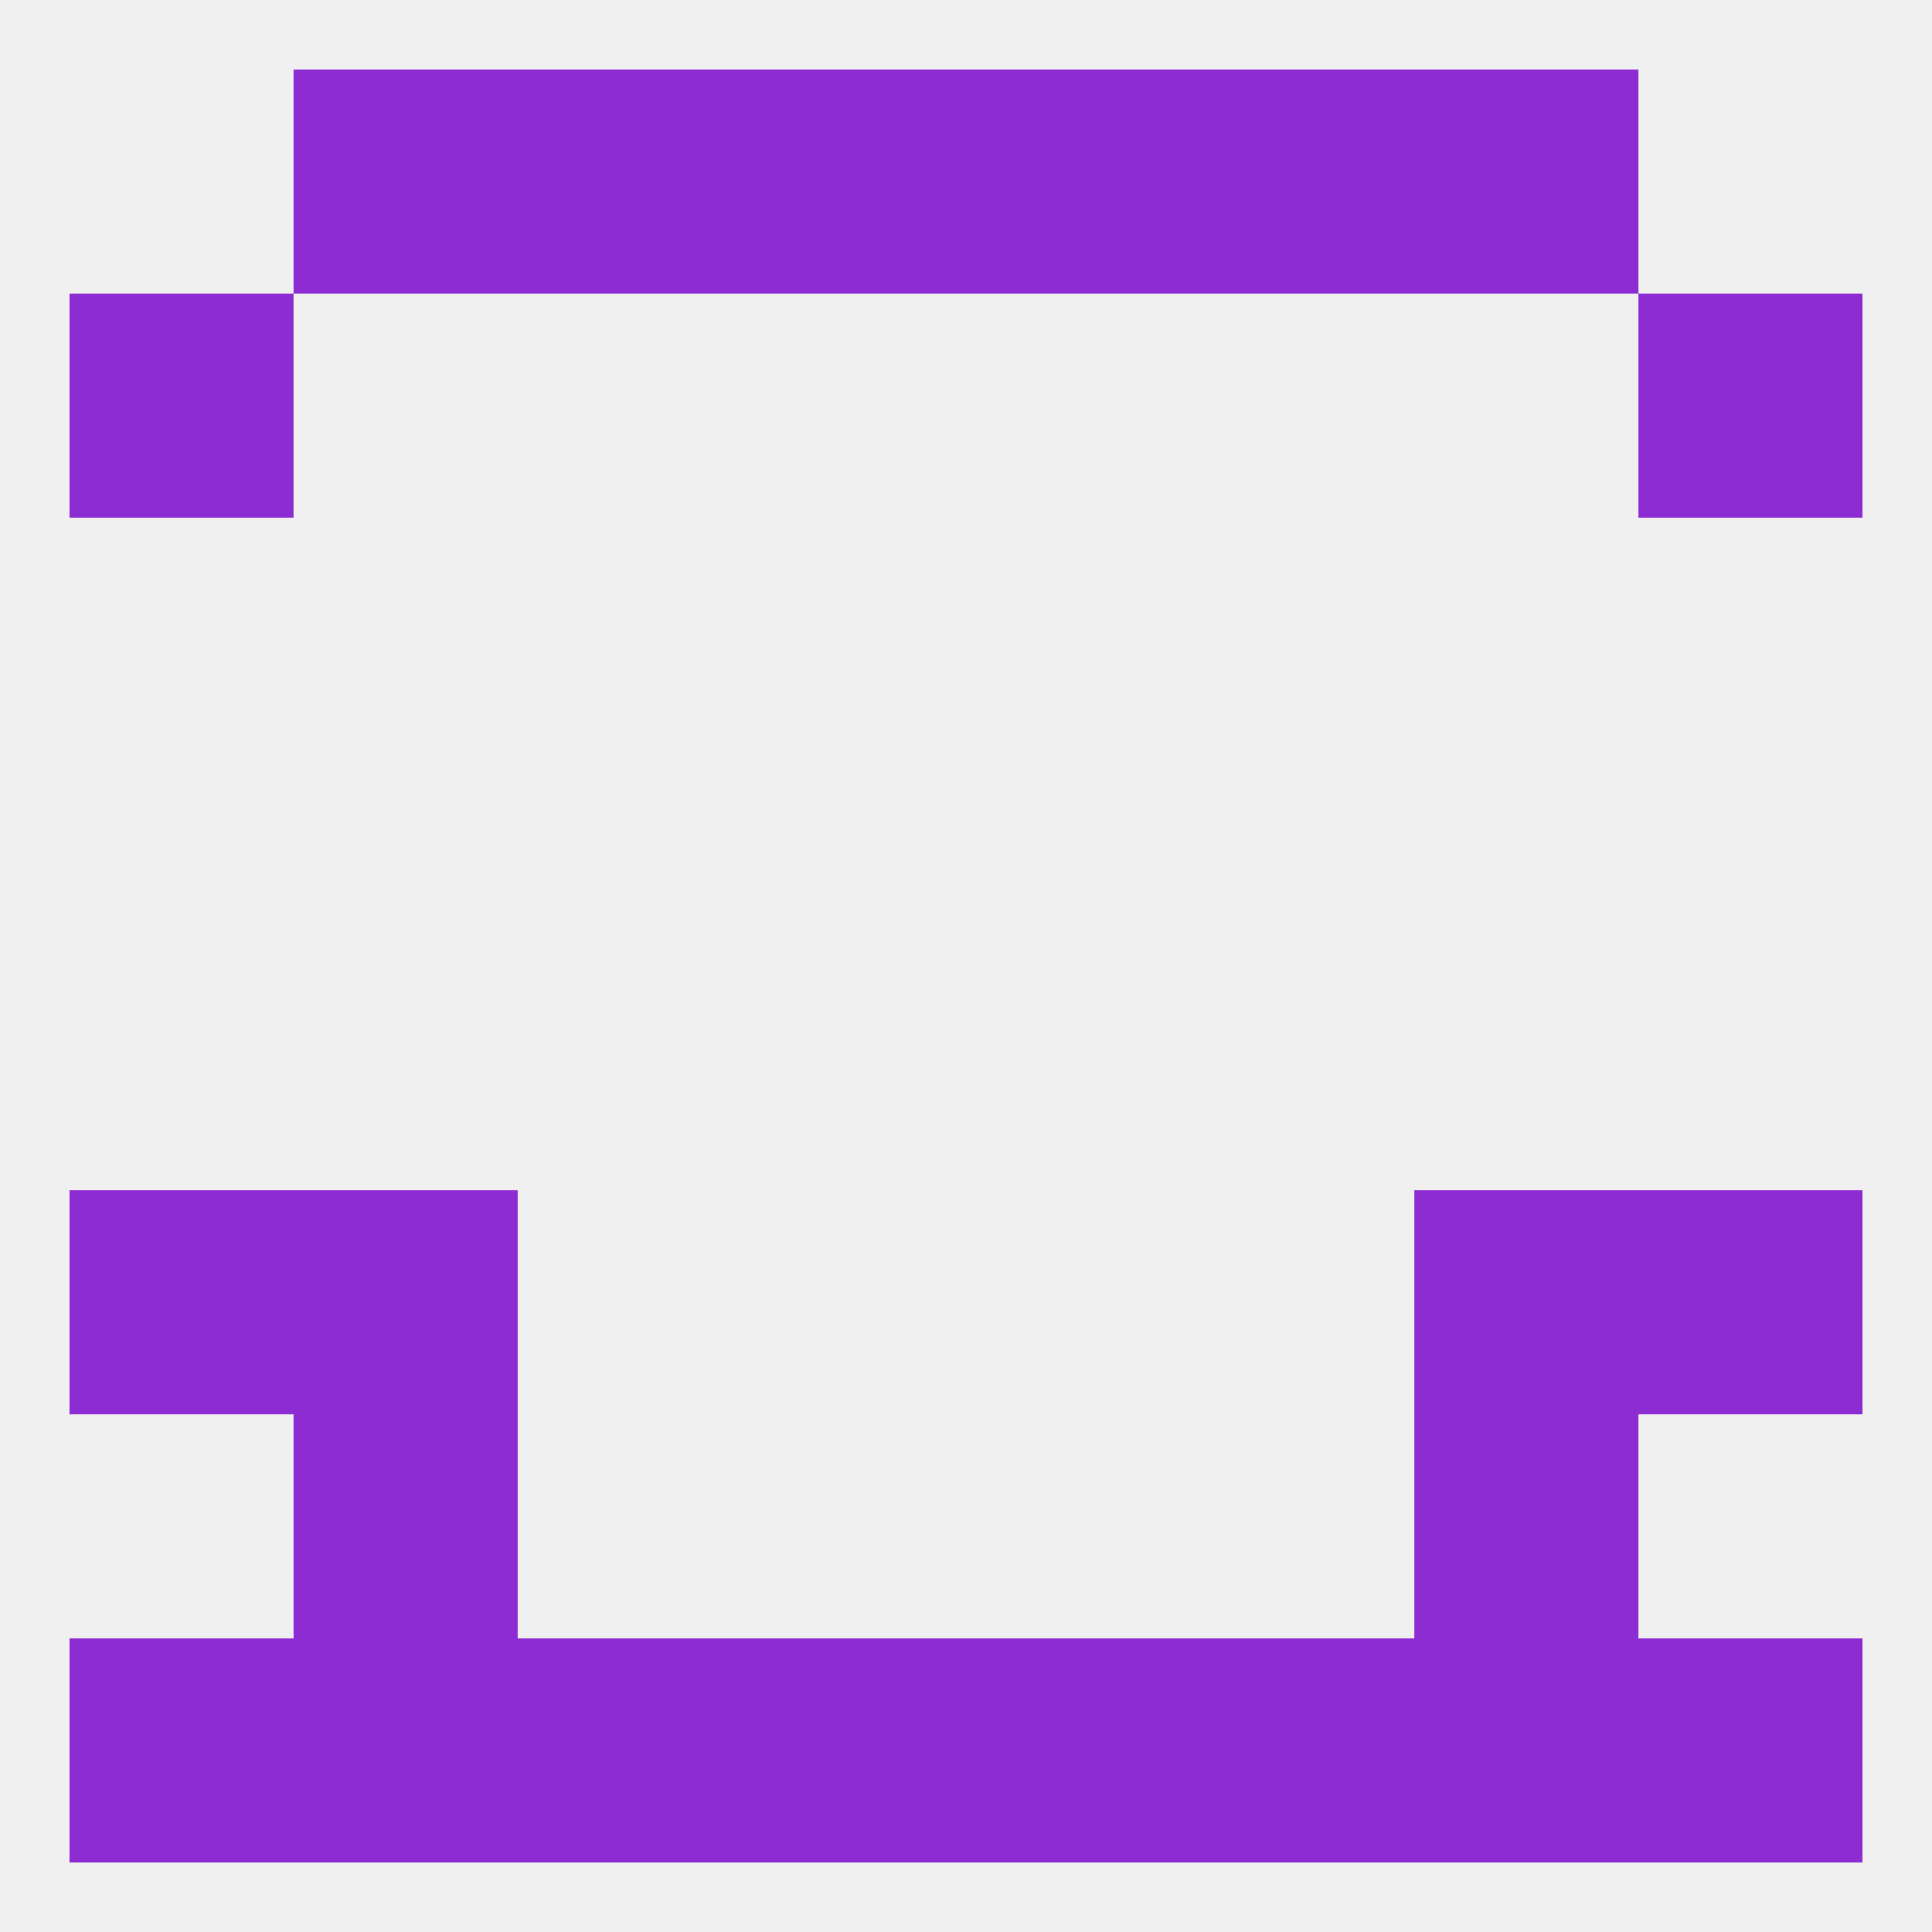
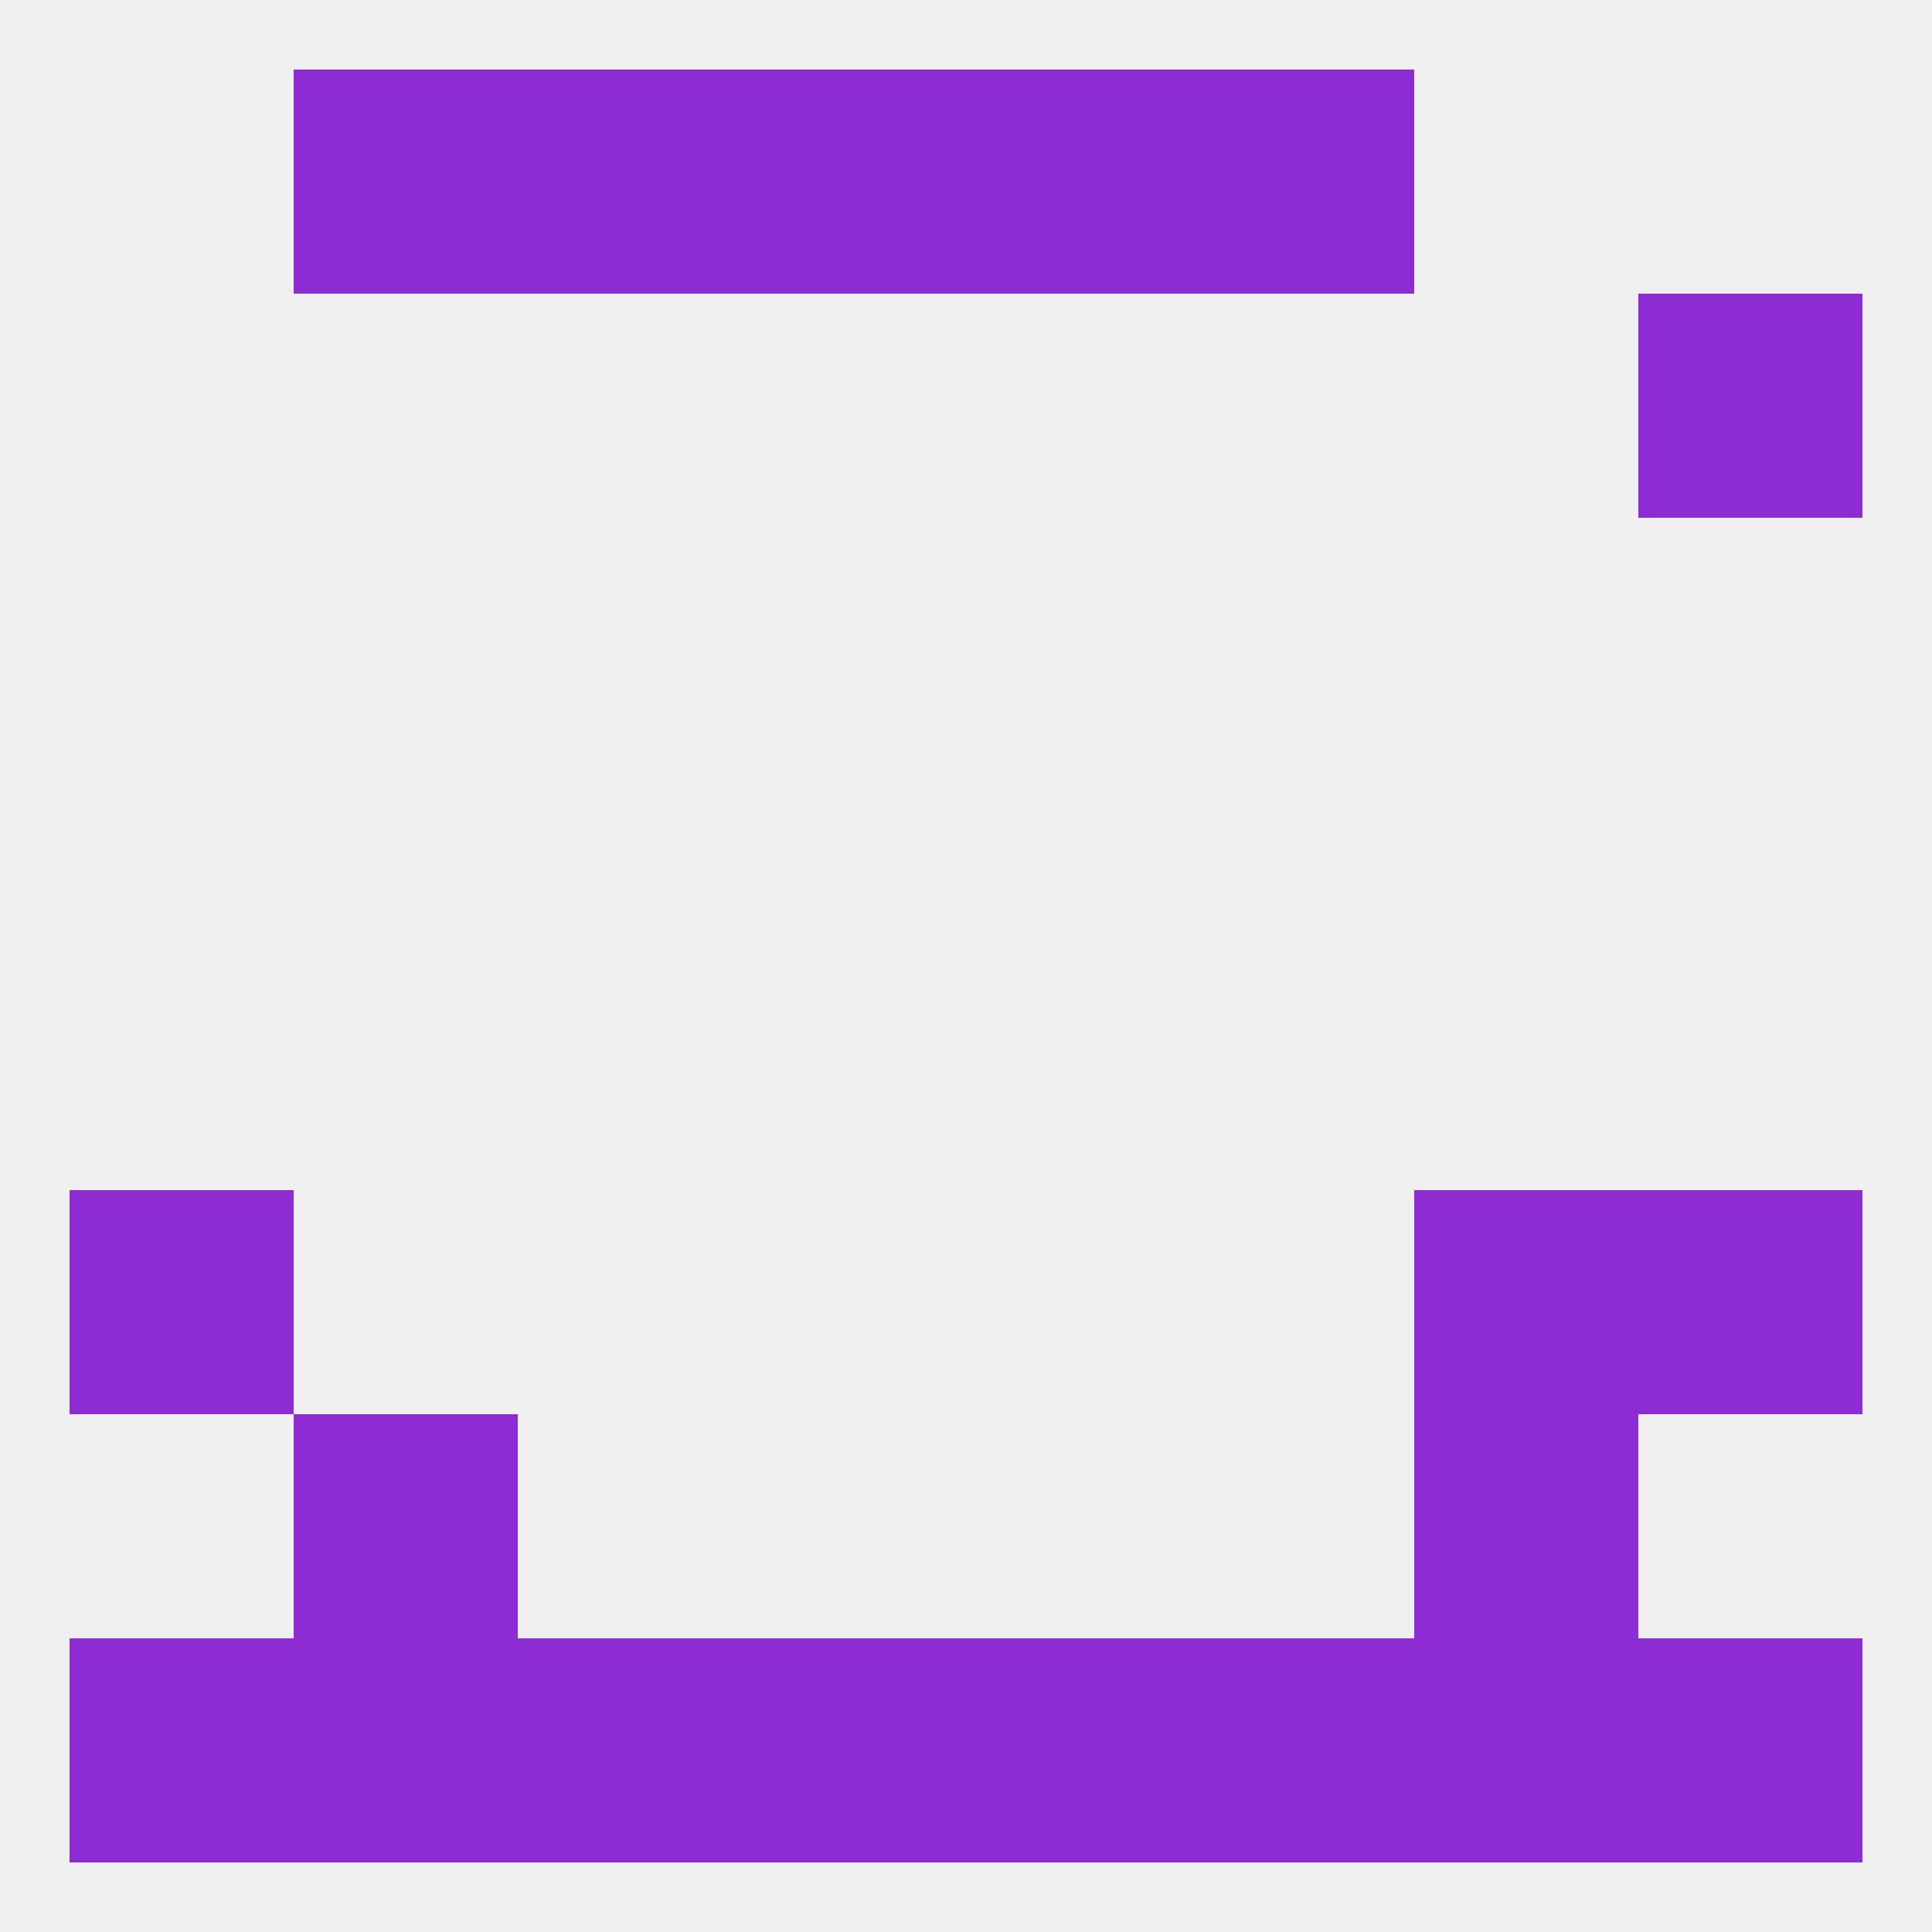
<svg xmlns="http://www.w3.org/2000/svg" version="1.1" baseprofile="full" width="250" height="250" viewBox="0 0 250 250">
  <rect width="100%" height="100%" fill="rgba(240,240,240,255)" />
  <rect x="9" y="154" width="29" height="29" fill="rgba(141,44,210,255)" />
  <rect x="212" y="154" width="29" height="29" fill="rgba(141,44,210,255)" />
-   <rect x="38" y="154" width="29" height="29" fill="rgba(141,44,210,255)" />
  <rect x="183" y="154" width="29" height="29" fill="rgba(141,44,210,255)" />
  <rect x="38" y="183" width="29" height="29" fill="rgba(141,44,210,255)" />
  <rect x="183" y="183" width="29" height="29" fill="rgba(141,44,210,255)" />
  <rect x="96" y="212" width="29" height="29" fill="rgba(141,44,210,255)" />
  <rect x="9" y="212" width="29" height="29" fill="rgba(141,44,210,255)" />
  <rect x="212" y="212" width="29" height="29" fill="rgba(141,44,210,255)" />
  <rect x="38" y="212" width="29" height="29" fill="rgba(141,44,210,255)" />
  <rect x="183" y="212" width="29" height="29" fill="rgba(141,44,210,255)" />
  <rect x="67" y="212" width="29" height="29" fill="rgba(141,44,210,255)" />
  <rect x="154" y="212" width="29" height="29" fill="rgba(141,44,210,255)" />
  <rect x="125" y="212" width="29" height="29" fill="rgba(141,44,210,255)" />
  <rect x="96" y="9" width="29" height="29" fill="rgba(141,44,210,255)" />
  <rect x="125" y="9" width="29" height="29" fill="rgba(141,44,210,255)" />
  <rect x="38" y="9" width="29" height="29" fill="rgba(141,44,210,255)" />
-   <rect x="183" y="9" width="29" height="29" fill="rgba(141,44,210,255)" />
  <rect x="67" y="9" width="29" height="29" fill="rgba(141,44,210,255)" />
  <rect x="154" y="9" width="29" height="29" fill="rgba(141,44,210,255)" />
-   <rect x="9" y="38" width="29" height="29" fill="rgba(141,44,210,255)" />
  <rect x="212" y="38" width="29" height="29" fill="rgba(141,44,210,255)" />
</svg>